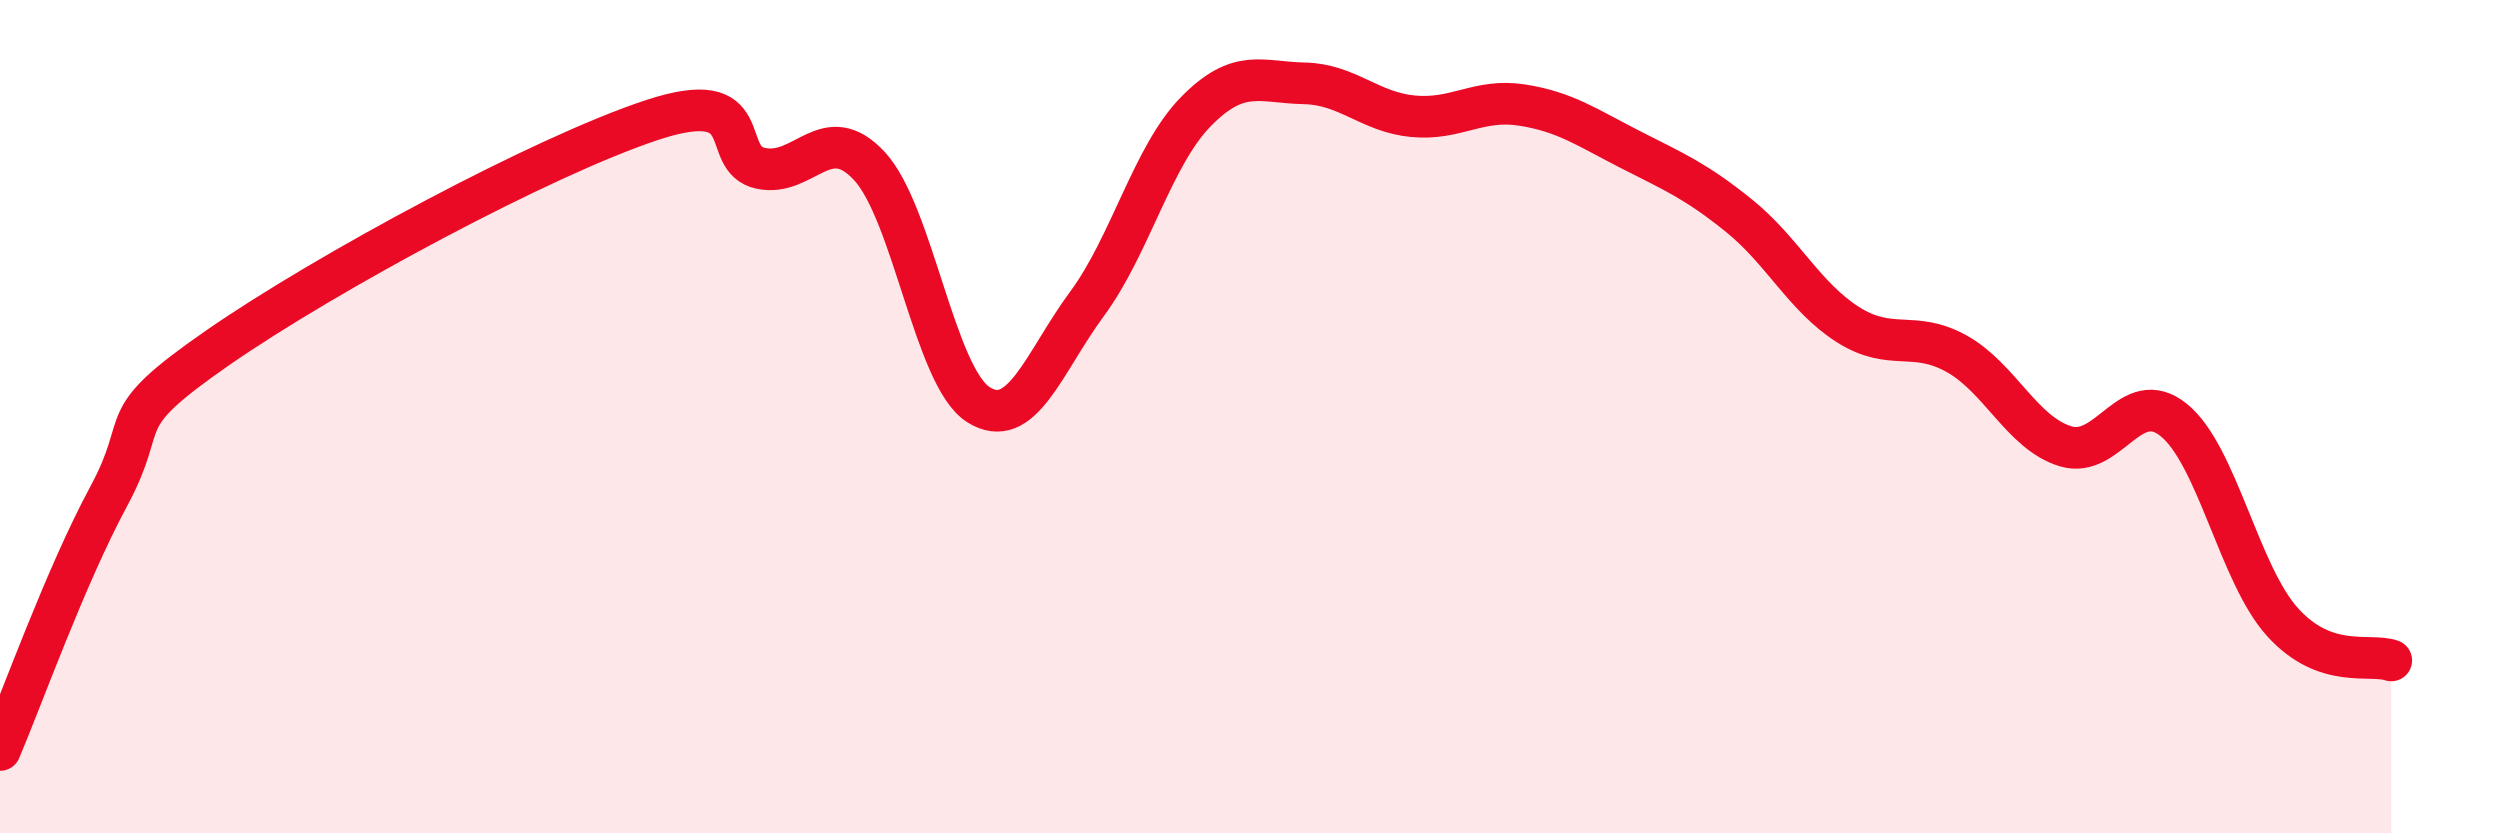
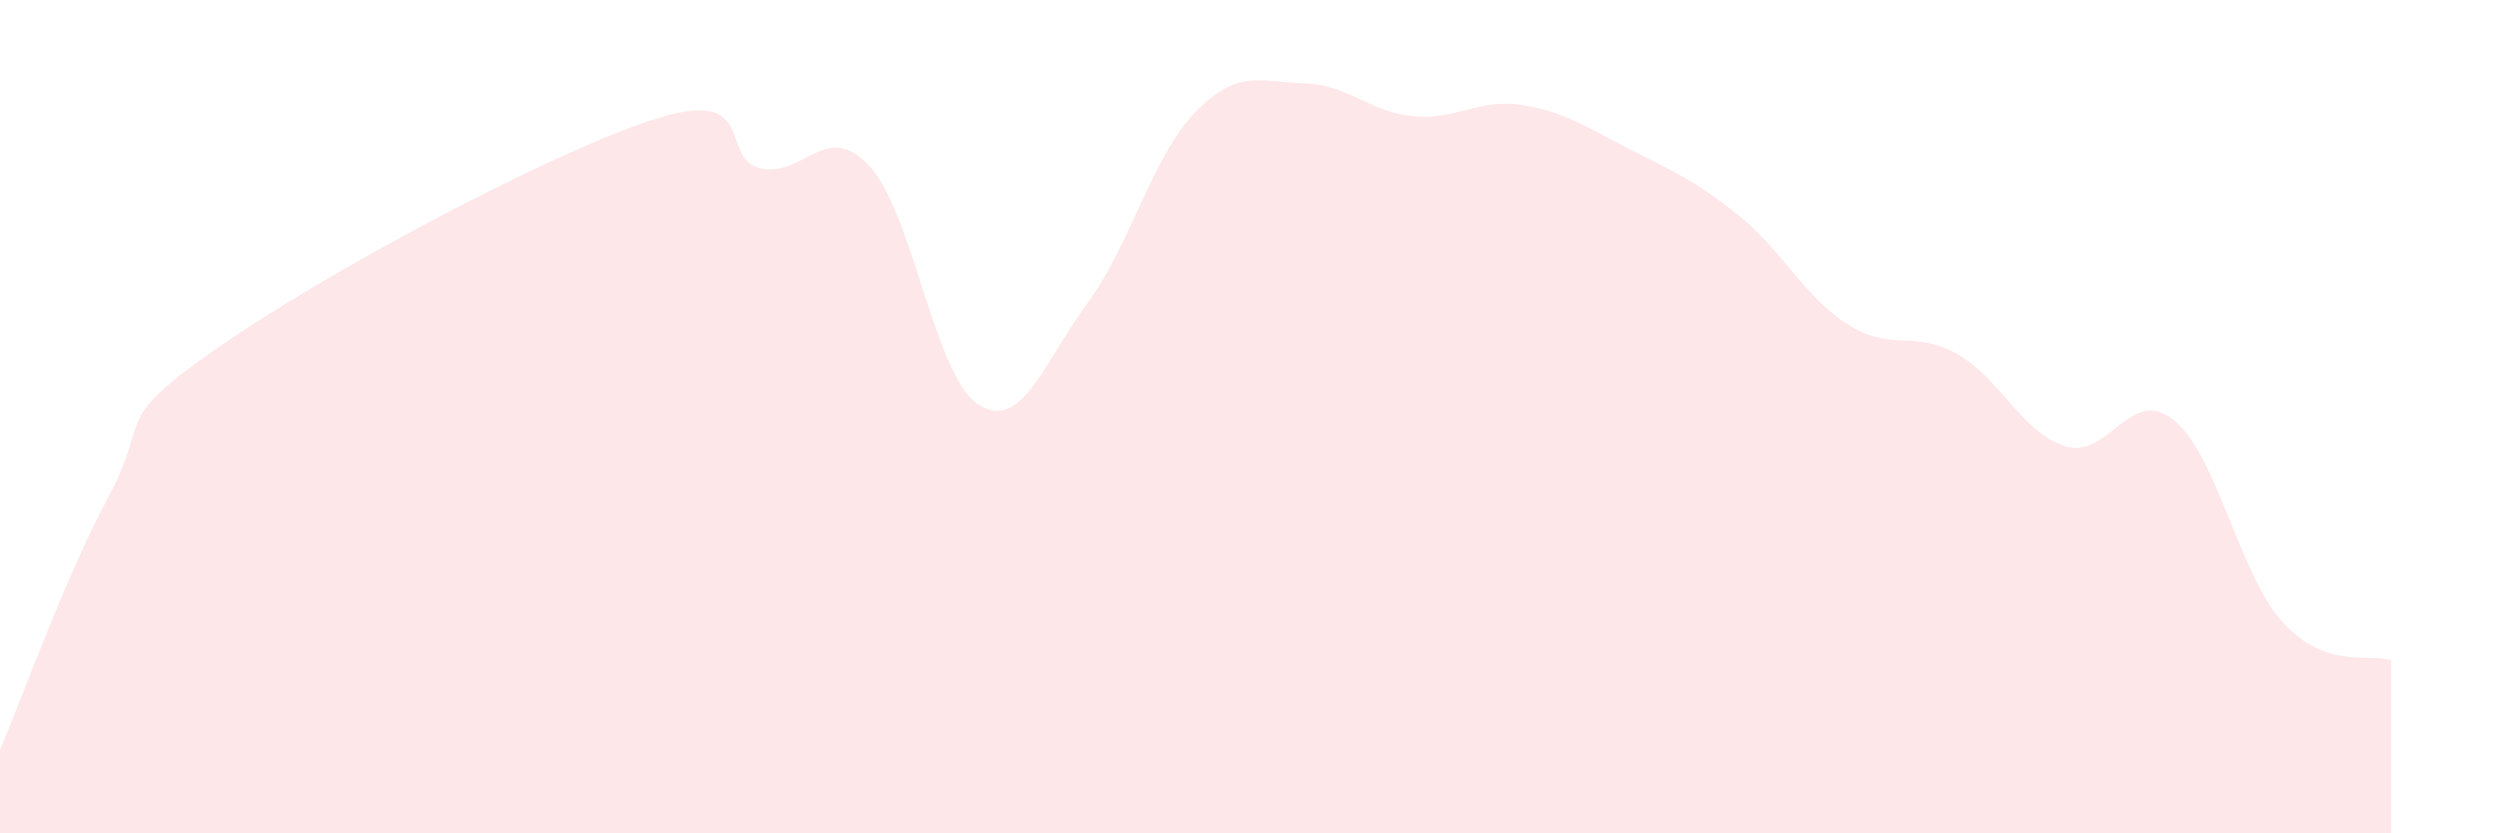
<svg xmlns="http://www.w3.org/2000/svg" width="60" height="20" viewBox="0 0 60 20">
  <path d="M 0,18 C 0.52,16.78 1.57,13.84 2.61,11.91 C 3.65,9.98 2.61,10.16 5.22,8.35 C 7.83,6.54 13.04,3.74 15.65,2.88 C 18.26,2.02 17.22,3.82 18.26,4.04 C 19.3,4.26 19.83,2.86 20.87,3.99 C 21.91,5.12 22.44,9.05 23.48,9.71 C 24.52,10.37 25.05,8.7 26.09,7.29 C 27.13,5.88 27.66,3.74 28.7,2.68 C 29.74,1.62 30.26,1.98 31.3,2 C 32.34,2.02 32.87,2.69 33.91,2.79 C 34.95,2.89 35.48,2.36 36.52,2.52 C 37.56,2.68 38.09,3.06 39.13,3.59 C 40.17,4.12 40.7,4.34 41.74,5.18 C 42.78,6.02 43.31,7.13 44.35,7.79 C 45.39,8.45 45.92,7.91 46.96,8.49 C 48,9.07 48.53,10.39 49.57,10.71 C 50.61,11.03 51.13,9.24 52.17,10.08 C 53.21,10.92 53.74,13.78 54.78,14.93 C 55.82,16.08 56.87,15.67 57.39,15.85L57.39 20L0 20Z" fill="#EB0A25" opacity="0.1" stroke-linecap="round" stroke-linejoin="round" />
-   <path d="M 0,18 C 0.52,16.78 1.57,13.84 2.61,11.91 C 3.65,9.98 2.61,10.16 5.22,8.35 C 7.83,6.54 13.04,3.74 15.65,2.88 C 18.26,2.02 17.22,3.82 18.26,4.04 C 19.3,4.26 19.83,2.86 20.87,3.99 C 21.91,5.12 22.44,9.05 23.48,9.71 C 24.52,10.37 25.05,8.7 26.09,7.29 C 27.13,5.88 27.66,3.74 28.7,2.68 C 29.74,1.62 30.26,1.98 31.3,2 C 32.34,2.02 32.87,2.69 33.91,2.79 C 34.95,2.89 35.48,2.36 36.52,2.52 C 37.56,2.68 38.09,3.06 39.13,3.59 C 40.17,4.12 40.7,4.34 41.74,5.18 C 42.78,6.02 43.31,7.13 44.35,7.79 C 45.39,8.45 45.92,7.91 46.96,8.49 C 48,9.07 48.53,10.39 49.57,10.71 C 50.61,11.03 51.13,9.24 52.17,10.08 C 53.21,10.92 53.74,13.78 54.78,14.93 C 55.82,16.08 56.87,15.67 57.39,15.85" stroke="#EB0A25" stroke-width="1" fill="none" stroke-linecap="round" stroke-linejoin="round" />
</svg>